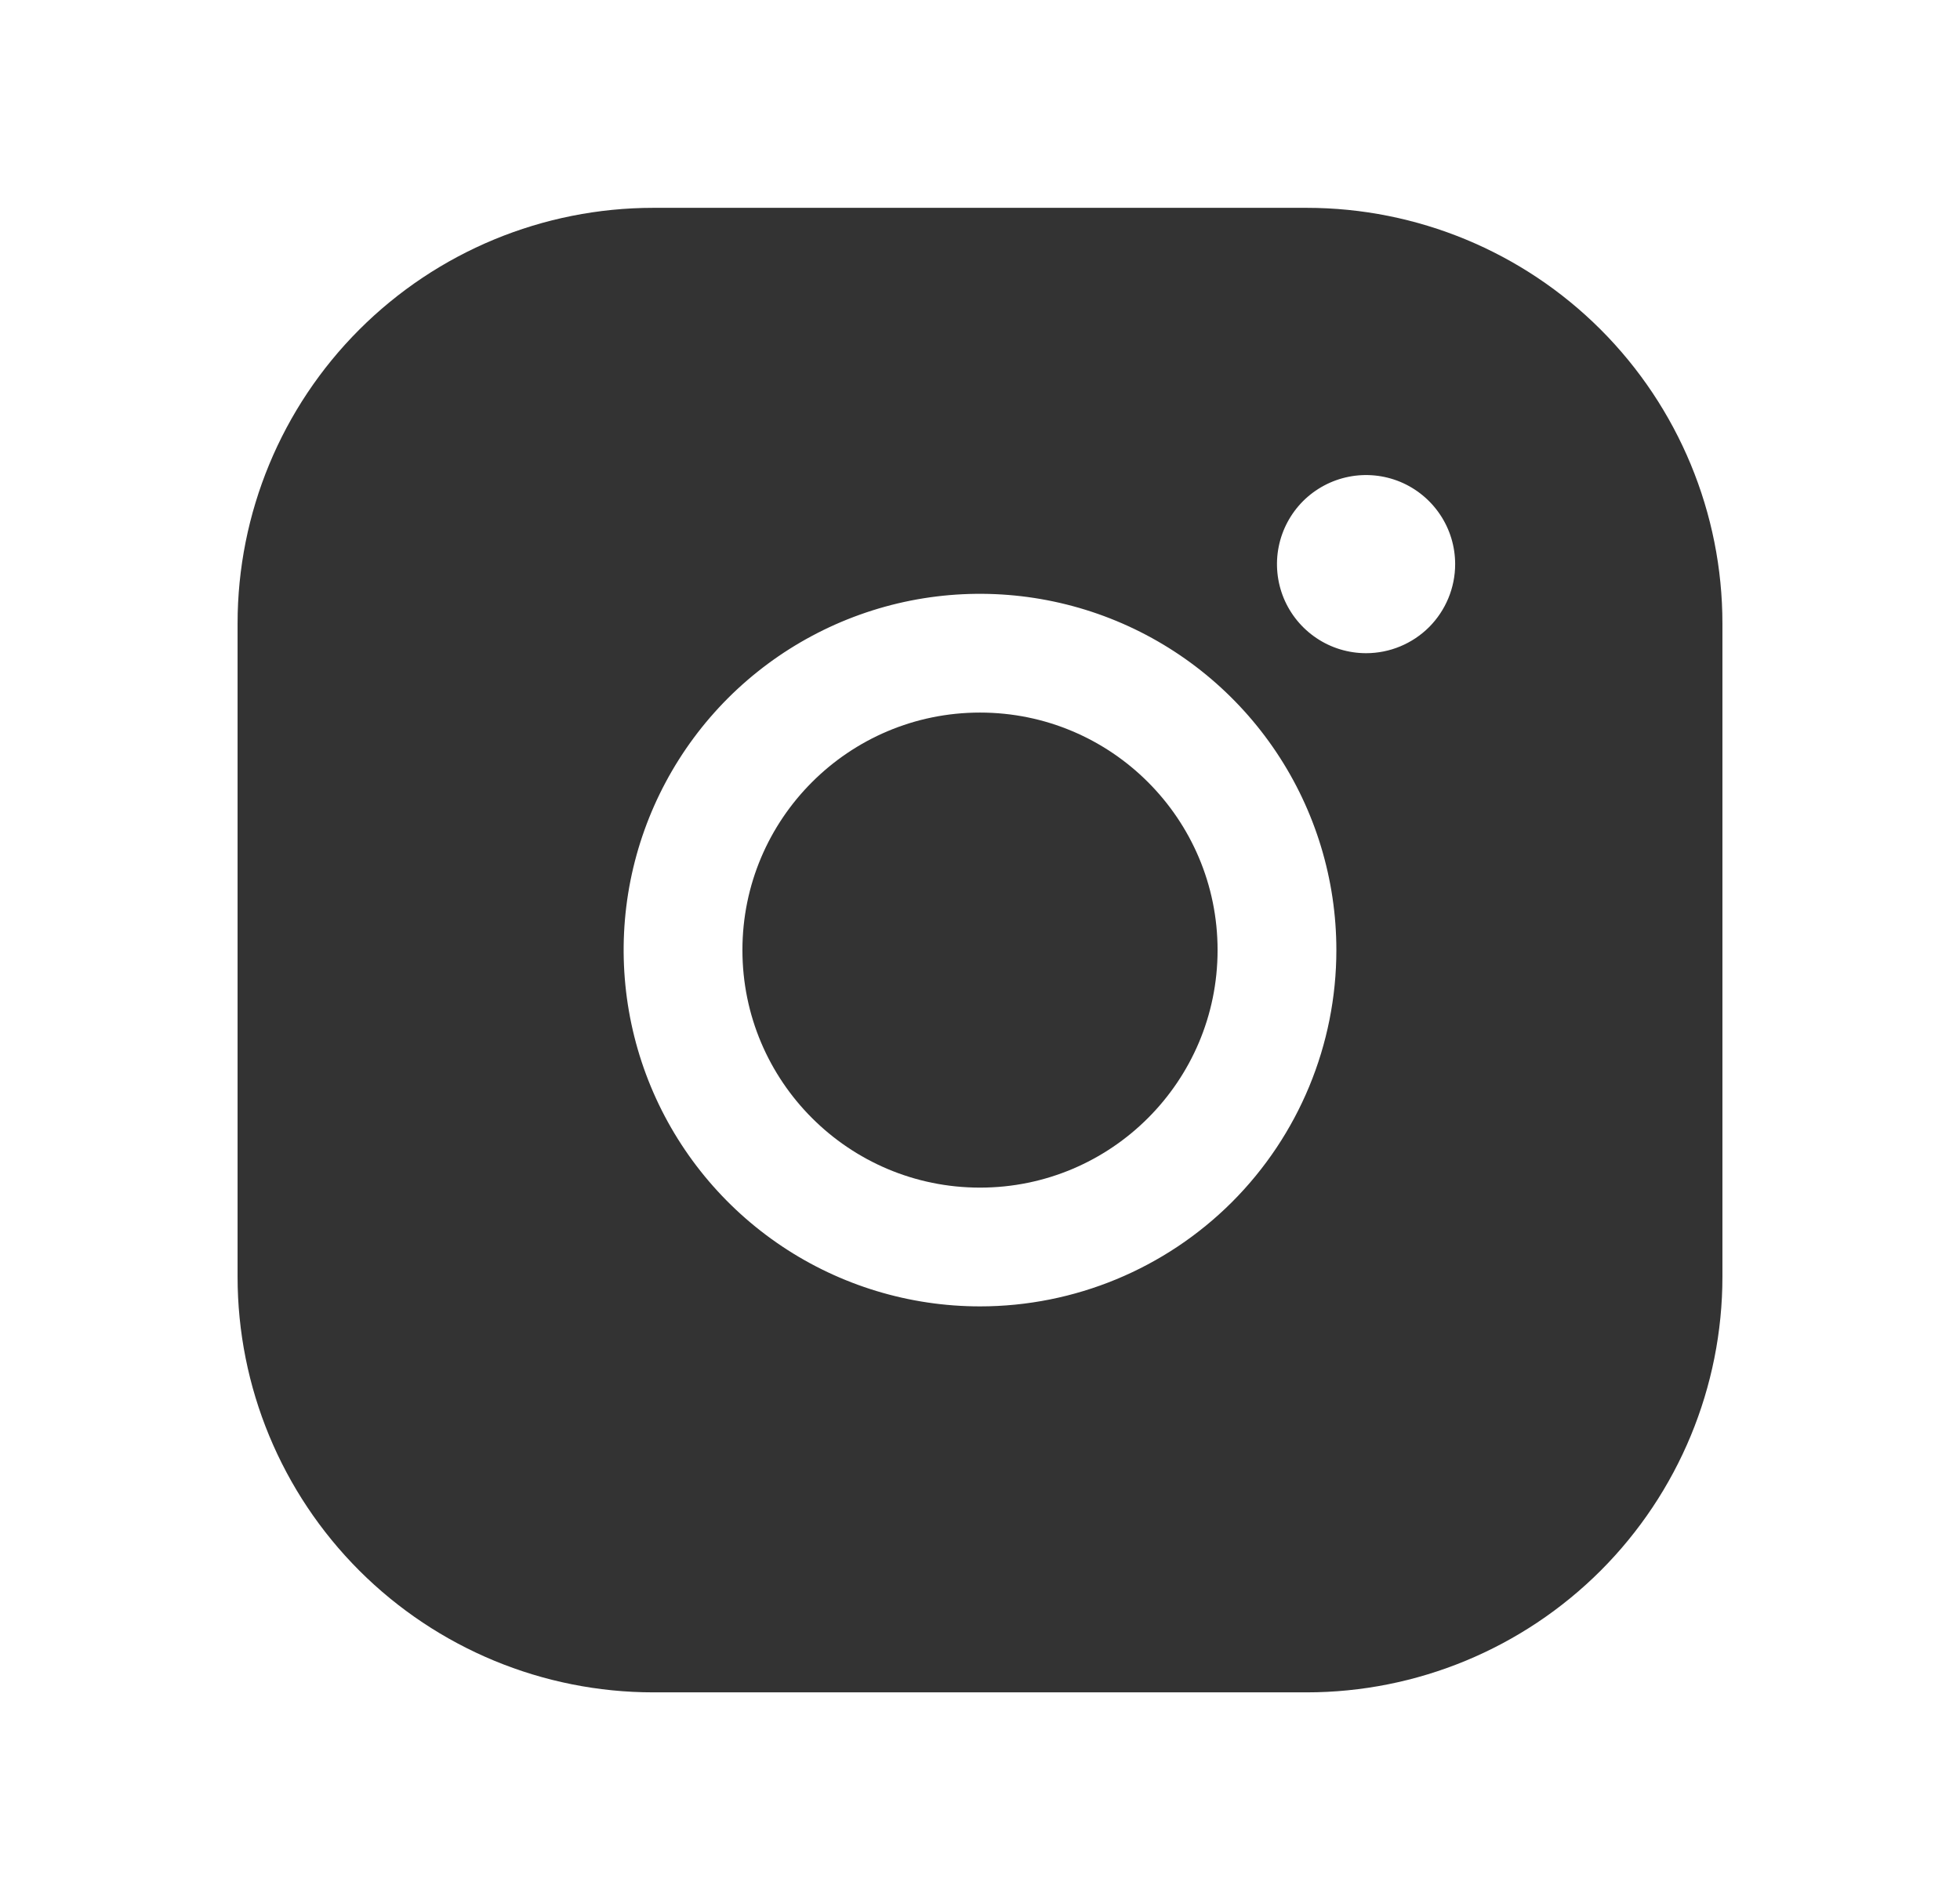
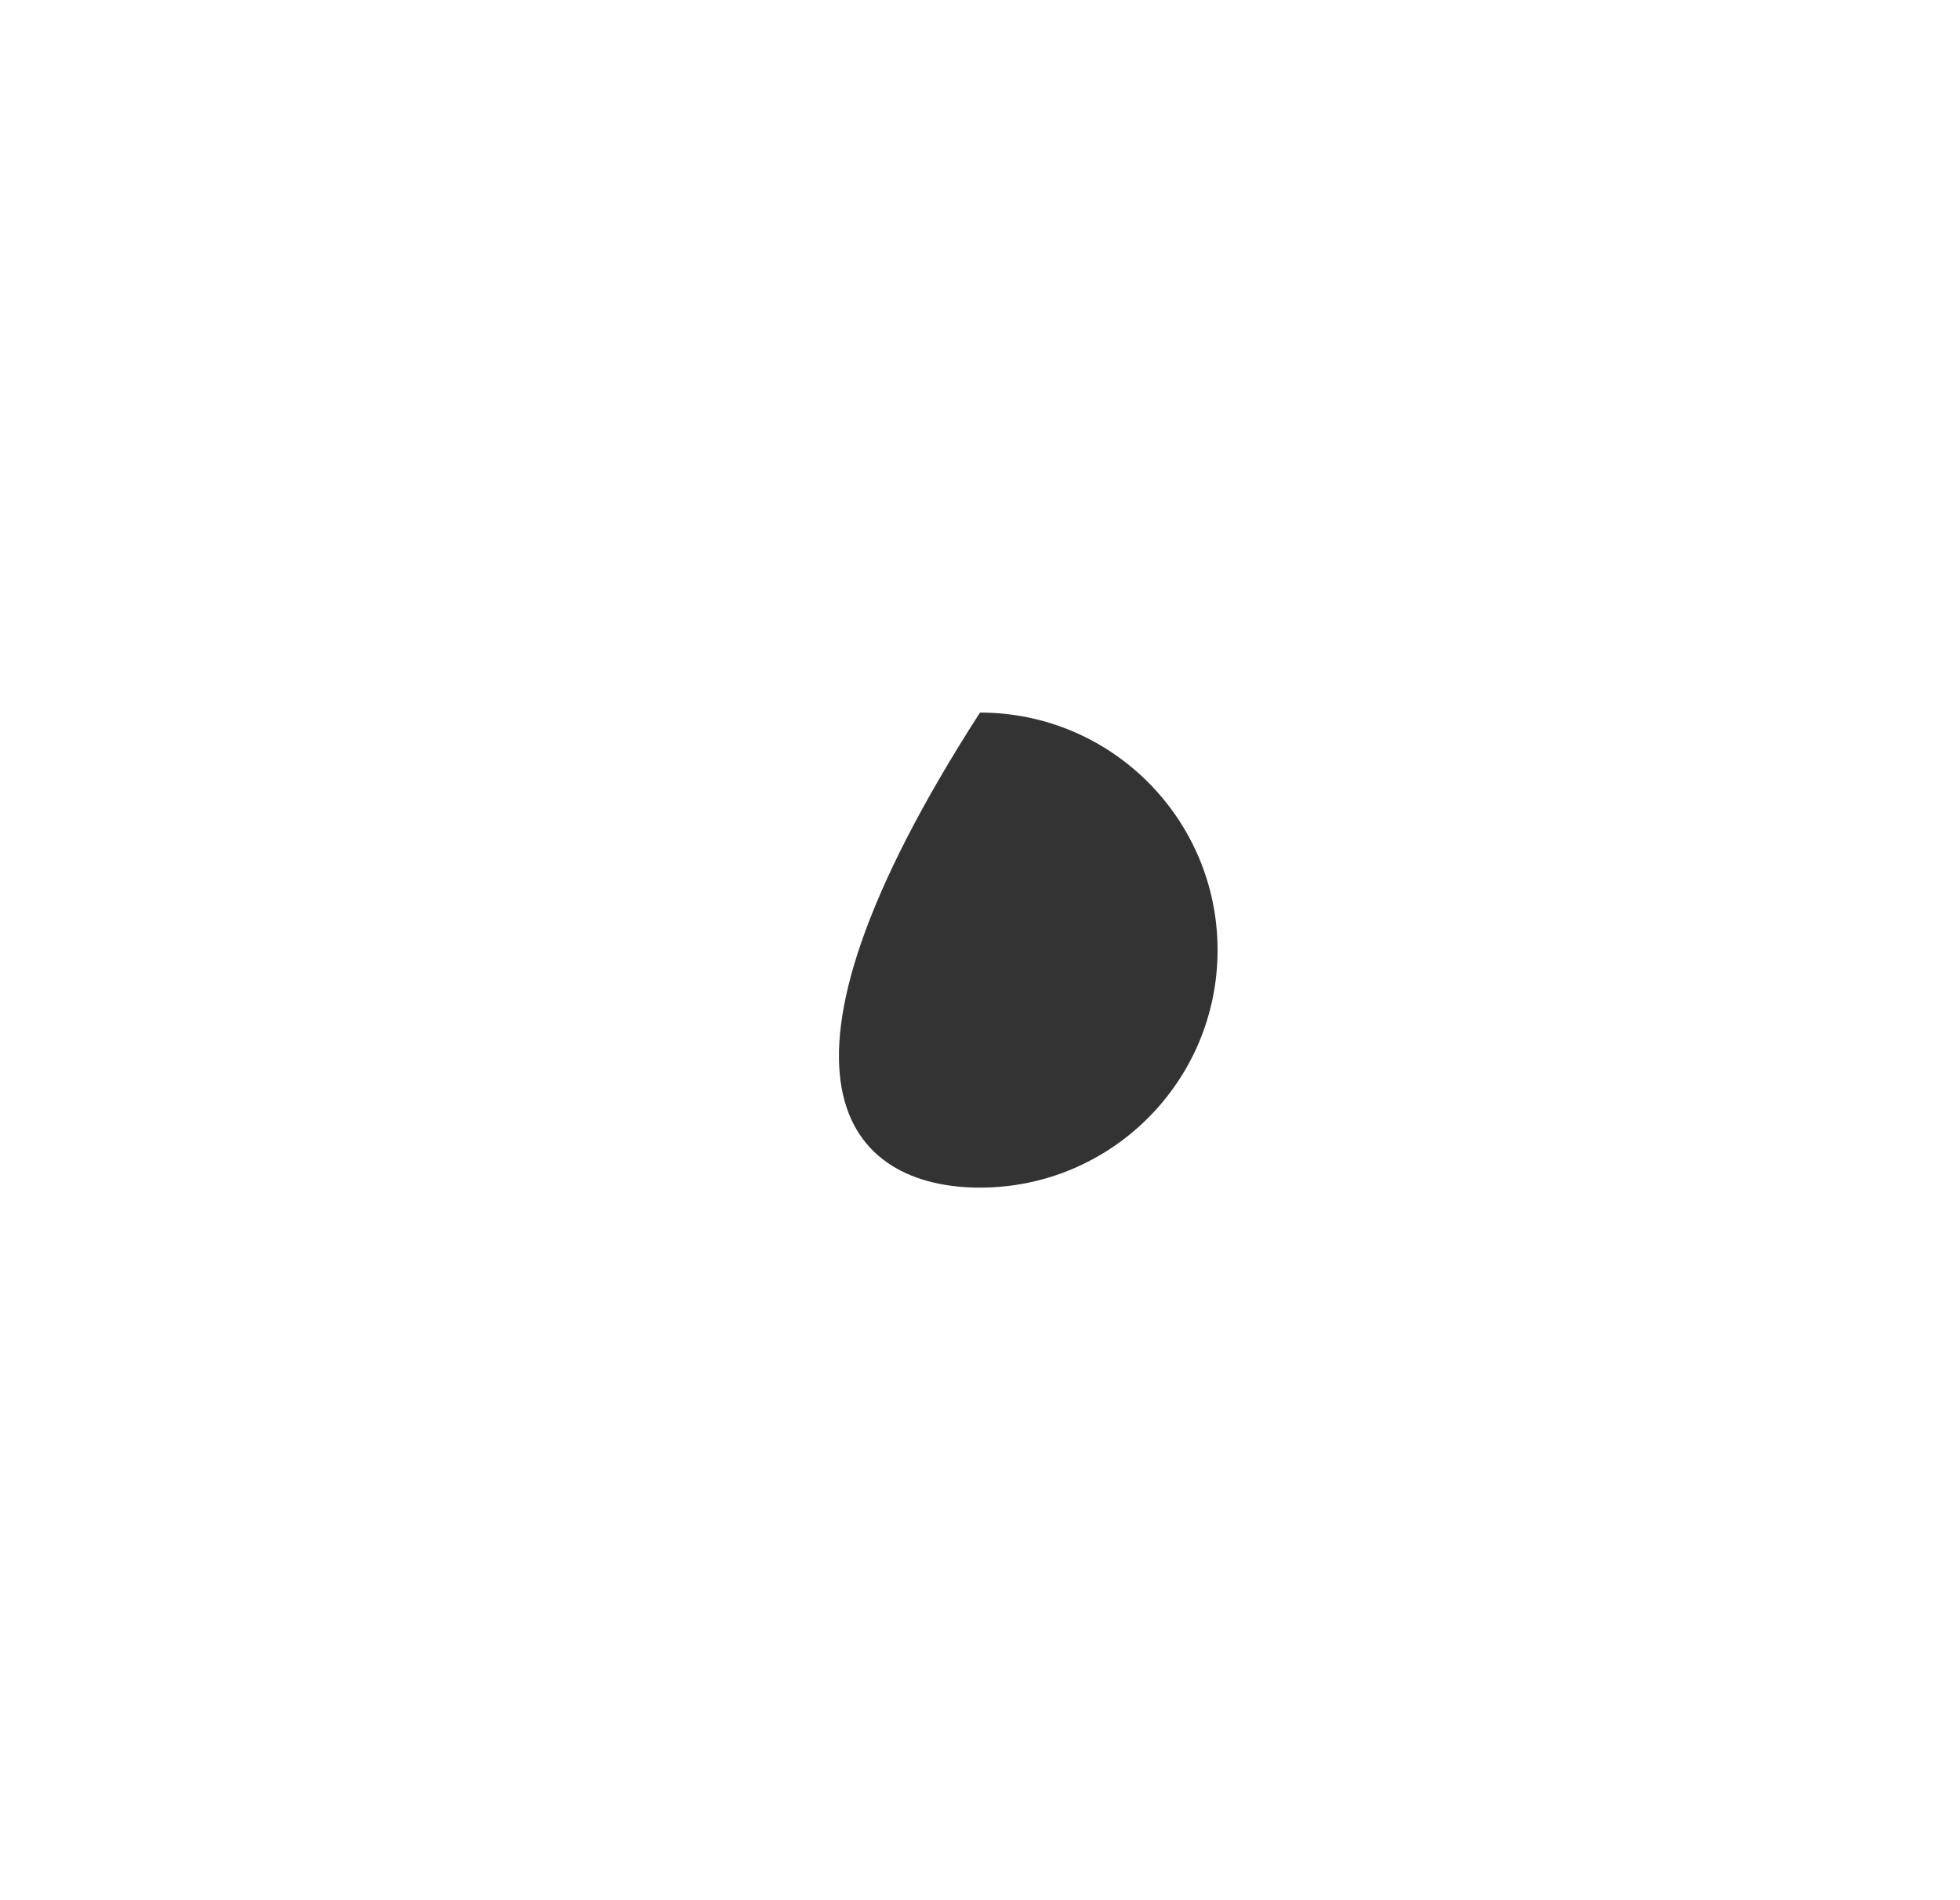
<svg xmlns="http://www.w3.org/2000/svg" width="33" height="32" viewBox="0 0 33 32" fill="none">
-   <path d="M16.5 20C18.709 20 20.5 18.209 20.5 16C20.5 13.791 18.709 12 16.5 12C14.291 12 12.5 13.791 12.5 16C12.5 18.209 14.291 20 16.5 20Z" fill="#333333" />
-   <path d="M22 3.5H11C9.143 3.5 7.363 4.237 6.05 5.55C4.737 6.863 4 8.643 4 10.5V21.5C4 23.357 4.737 25.137 6.05 26.45C7.363 27.762 9.143 28.5 11 28.5H22C23.857 28.5 25.637 27.762 26.95 26.45C28.262 25.137 29 23.357 29 21.5V10.5C29 8.643 28.262 6.863 26.95 5.55C25.637 4.237 23.857 3.5 22 3.5ZM16.5 22C15.313 22 14.153 21.648 13.167 20.989C12.18 20.329 11.411 19.392 10.957 18.296C10.503 17.2 10.384 15.993 10.615 14.829C10.847 13.666 11.418 12.597 12.257 11.757C13.097 10.918 14.166 10.347 15.329 10.115C16.493 9.884 17.7 10.003 18.796 10.457C19.892 10.911 20.829 11.68 21.489 12.667C22.148 13.653 22.5 14.813 22.5 16C22.5 17.591 21.868 19.117 20.743 20.243C19.617 21.368 18.091 22 16.5 22ZM23 11C22.703 11 22.413 10.912 22.167 10.747C21.92 10.582 21.728 10.348 21.614 10.074C21.501 9.8 21.471 9.498 21.529 9.207C21.587 8.916 21.73 8.649 21.939 8.439C22.149 8.23 22.416 8.087 22.707 8.029C22.998 7.971 23.3 8.001 23.574 8.114C23.848 8.228 24.082 8.42 24.247 8.667C24.412 8.913 24.5 9.203 24.5 9.5C24.5 9.898 24.342 10.279 24.061 10.561C23.779 10.842 23.398 11 23 11Z" fill="#333333" />
+   <path d="M16.5 20C18.709 20 20.5 18.209 20.5 16C20.5 13.791 18.709 12 16.5 12C12.5 18.209 14.291 20 16.5 20Z" fill="#333333" />
</svg>